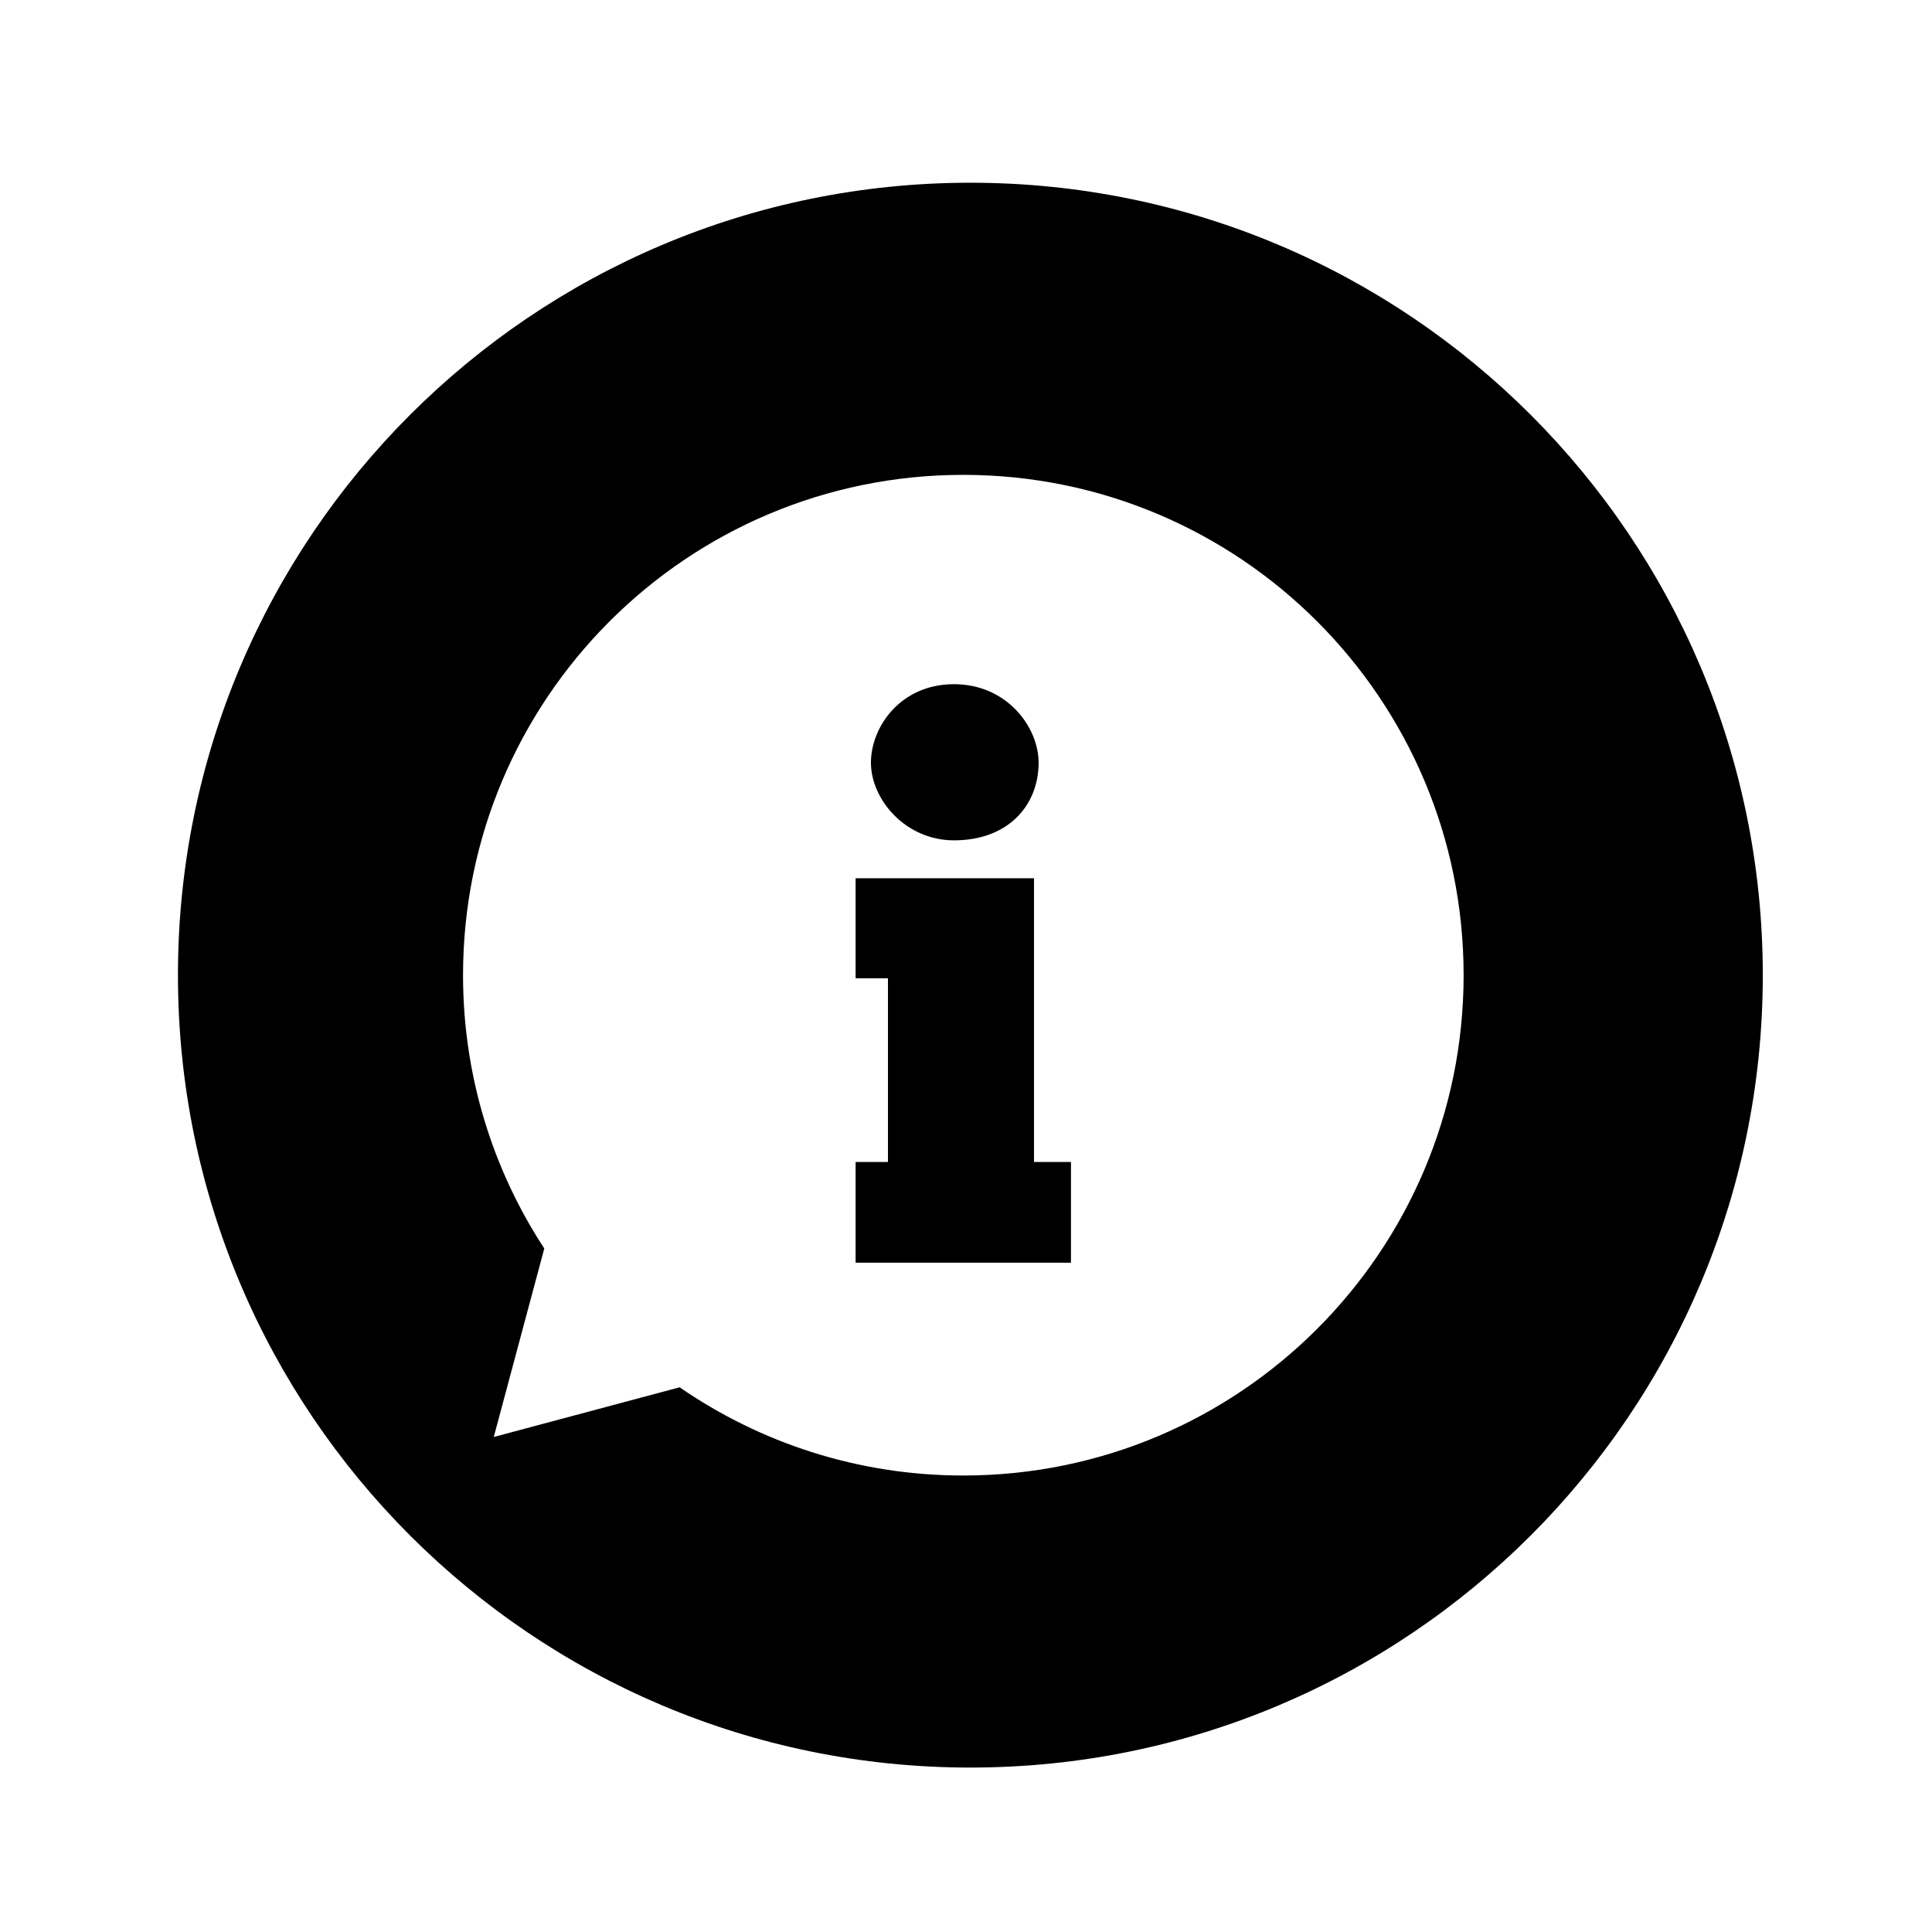
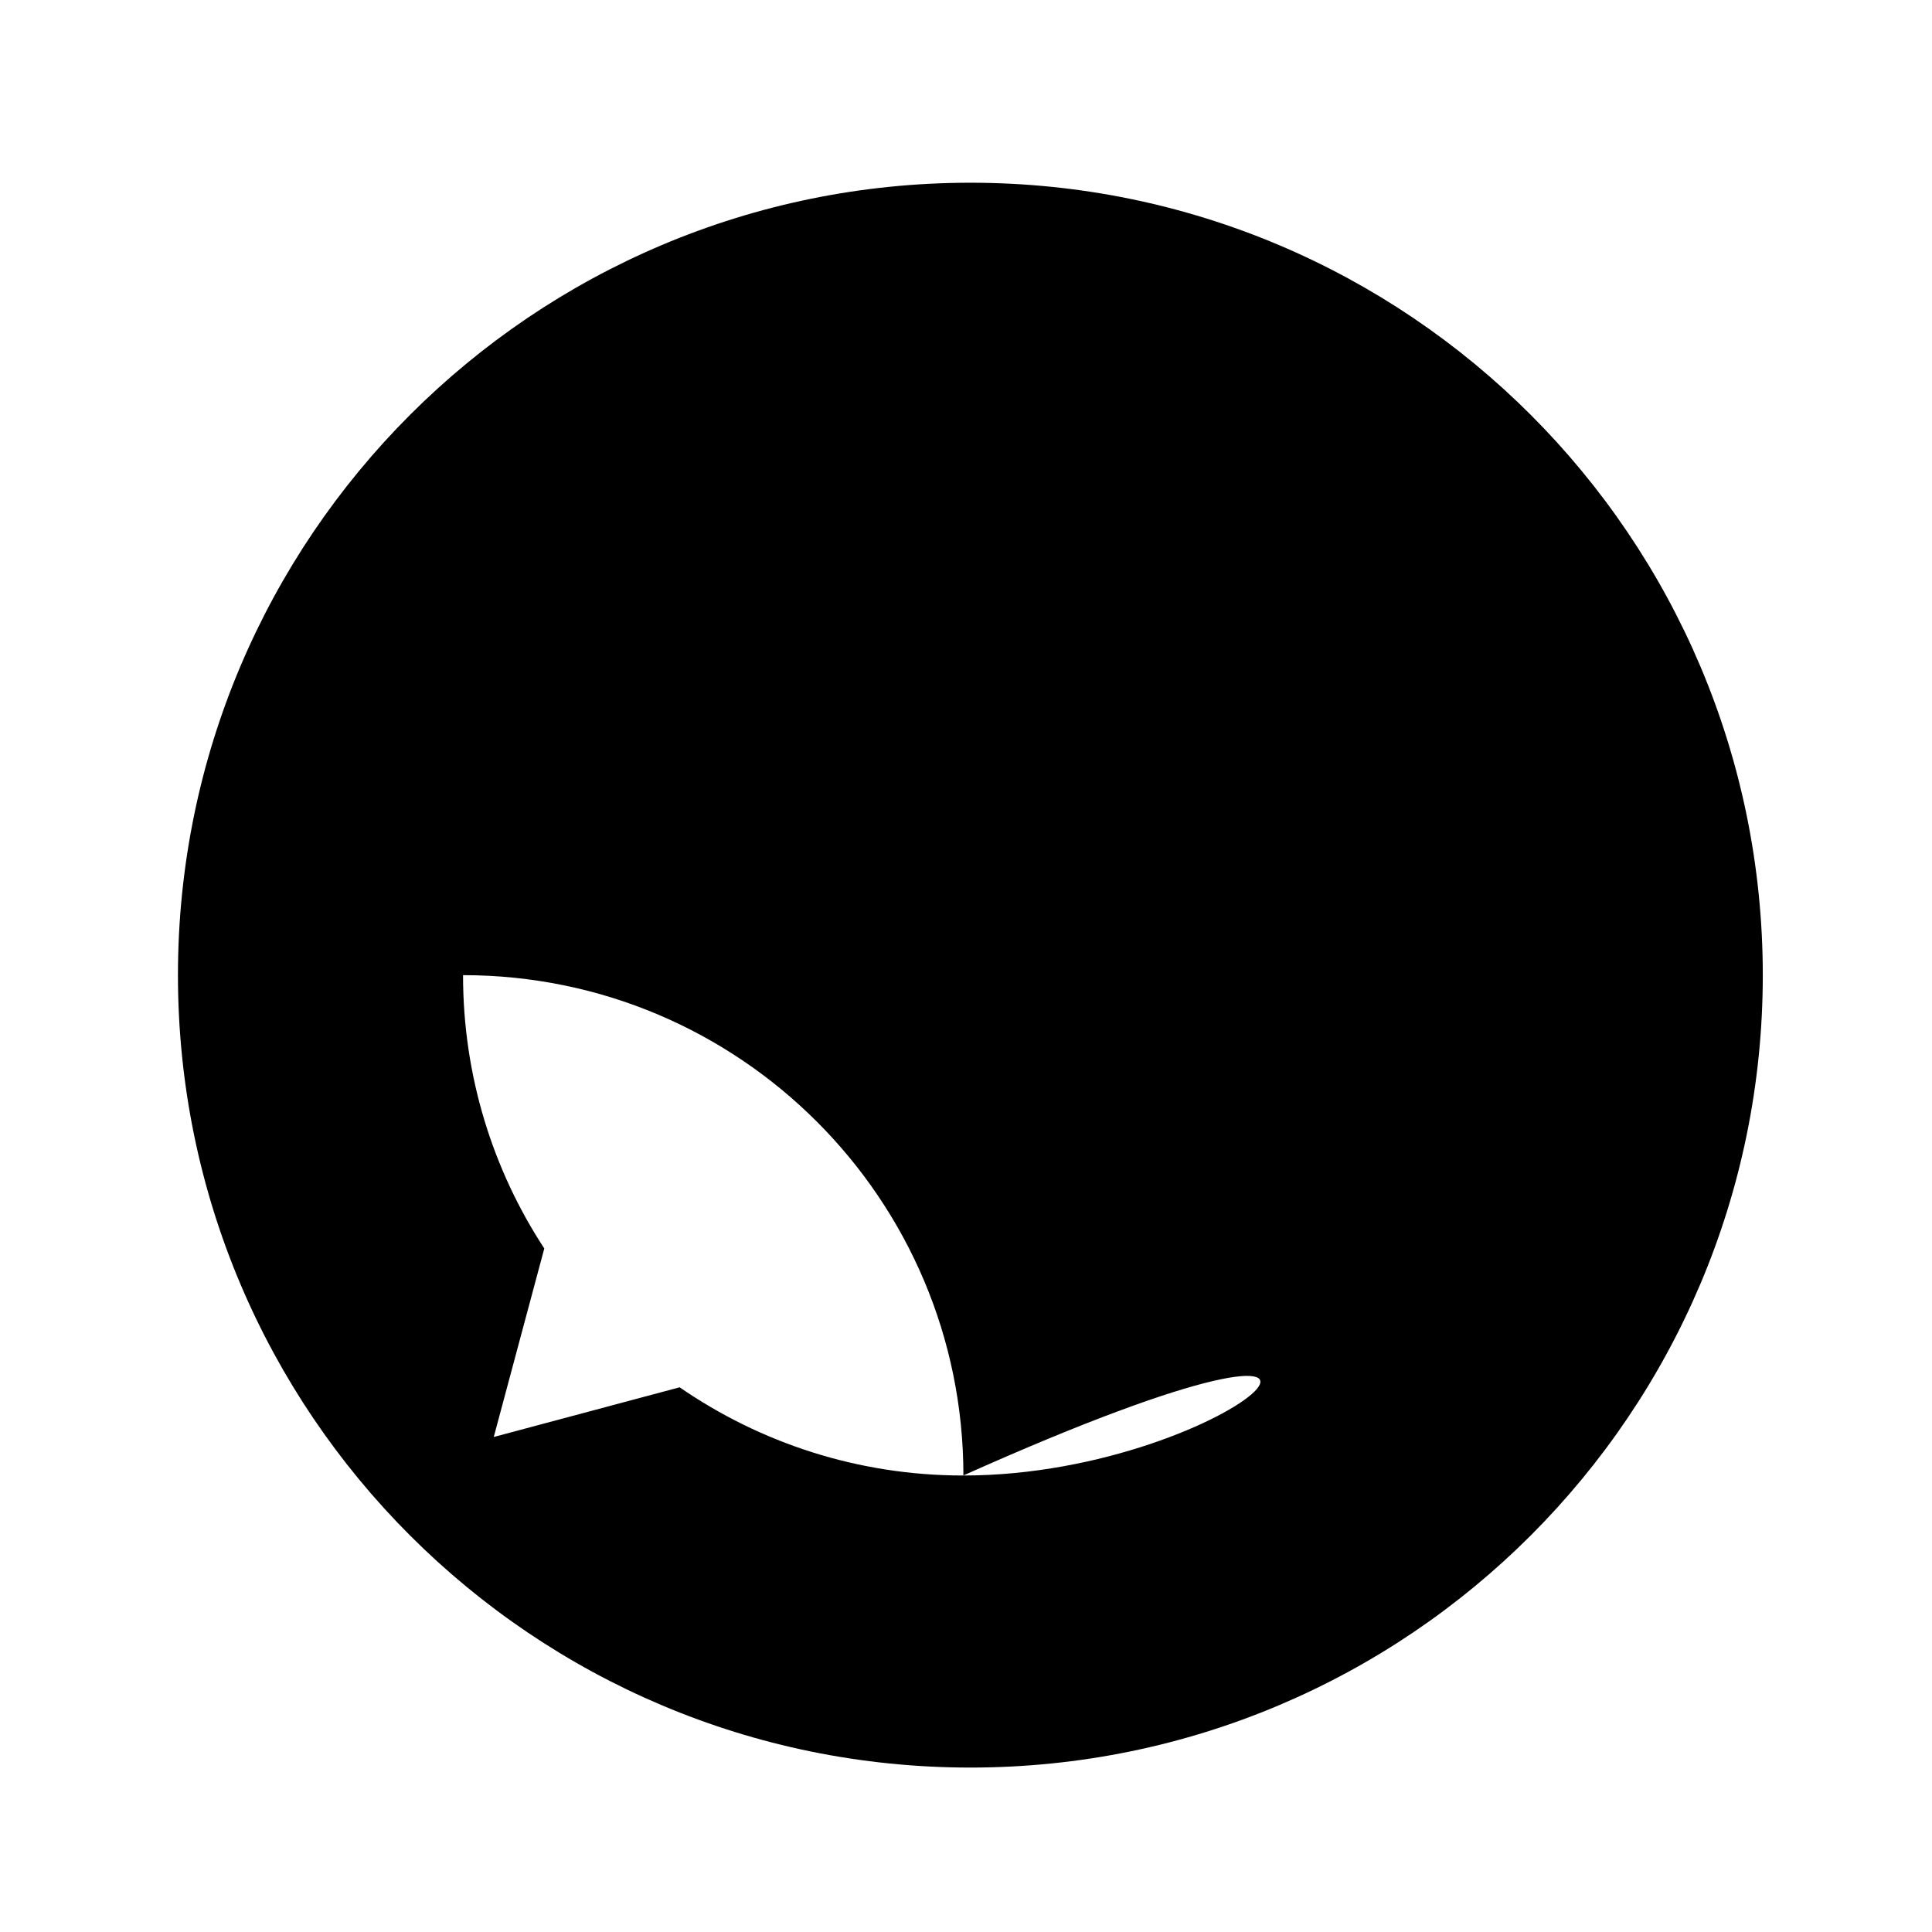
<svg xmlns="http://www.w3.org/2000/svg" version="1.1" id="Layer_1" x="0px" y="0px" width="512px" height="512px" viewBox="0 0 512 512" enable-background="new 0 0 512 512" xml:space="preserve">
  <g>
-     <path d="M257.158,48.426c-115.973,0-210,94.027-210,210c0,115.99,94.027,209.998,210,209.998c115.992,0,210-94.008,210-209.998   C467.158,142.453,373.15,48.426,257.158,48.426 M255.272,391.026c-27.913,0-53.793-8.653-75.163-23.378l-49.258,13.168   l13.39-49.957c-13.616-20.798-21.531-45.693-21.531-72.434c0-73.233,59.349-132.583,132.562-132.583   c73.251,0,132.602,59.35,132.602,132.583C387.874,331.638,328.523,391.026,255.272,391.026" />
-     <path d="M283.817,334.633v-26.701h-9.8v-75.183h-47.271v26.495h8.572v48.688h-8.572v26.701H283.817z M275.245,202.11   c0-9.371-8.366-20.794-22.434-20.794c-14.253,0-22.005,11.423-22.005,20.794c0,9.782,9.186,20.589,22.005,20.589   C267.29,222.699,275.245,213.327,275.245,202.11" />
+     <path d="M257.158,48.426c-115.973,0-210,94.027-210,210c0,115.99,94.027,209.998,210,209.998c115.992,0,210-94.008,210-209.998   C467.158,142.453,373.15,48.426,257.158,48.426 M255.272,391.026c-27.913,0-53.793-8.653-75.163-23.378l-49.258,13.168   l13.39-49.957c-13.616-20.798-21.531-45.693-21.531-72.434c73.251,0,132.602,59.35,132.602,132.583C387.874,331.638,328.523,391.026,255.272,391.026" />
  </g>
</svg>